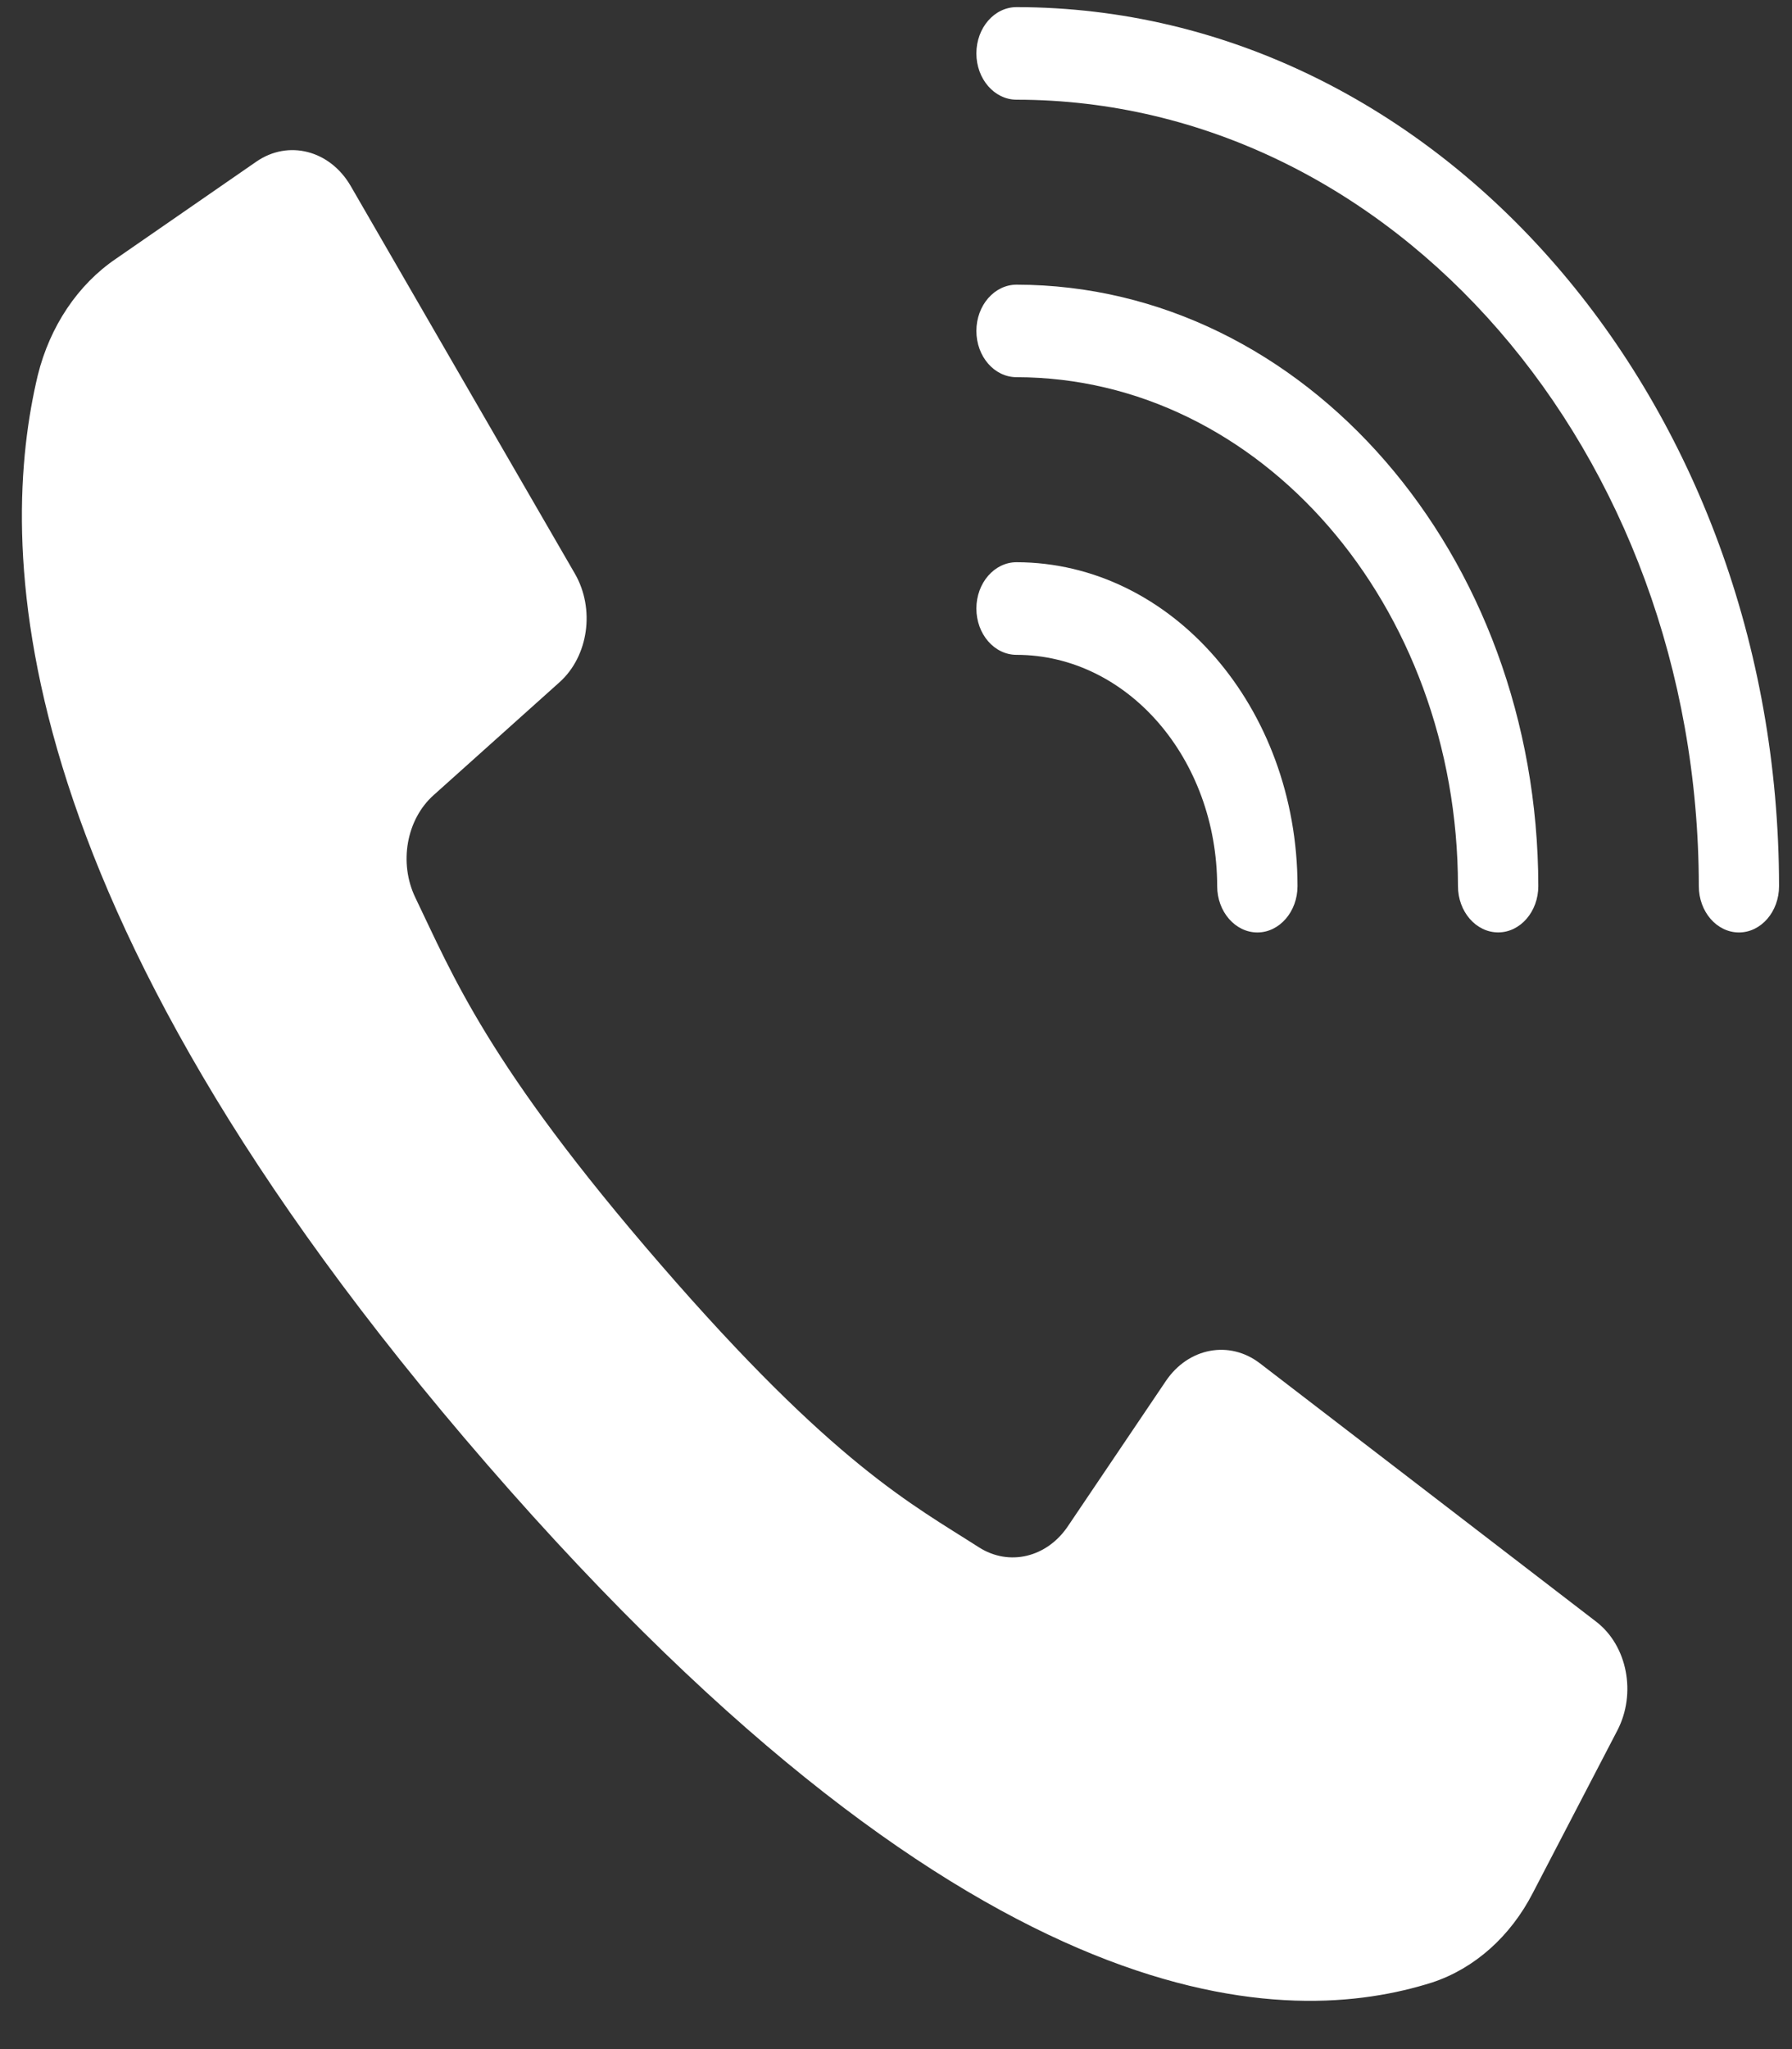
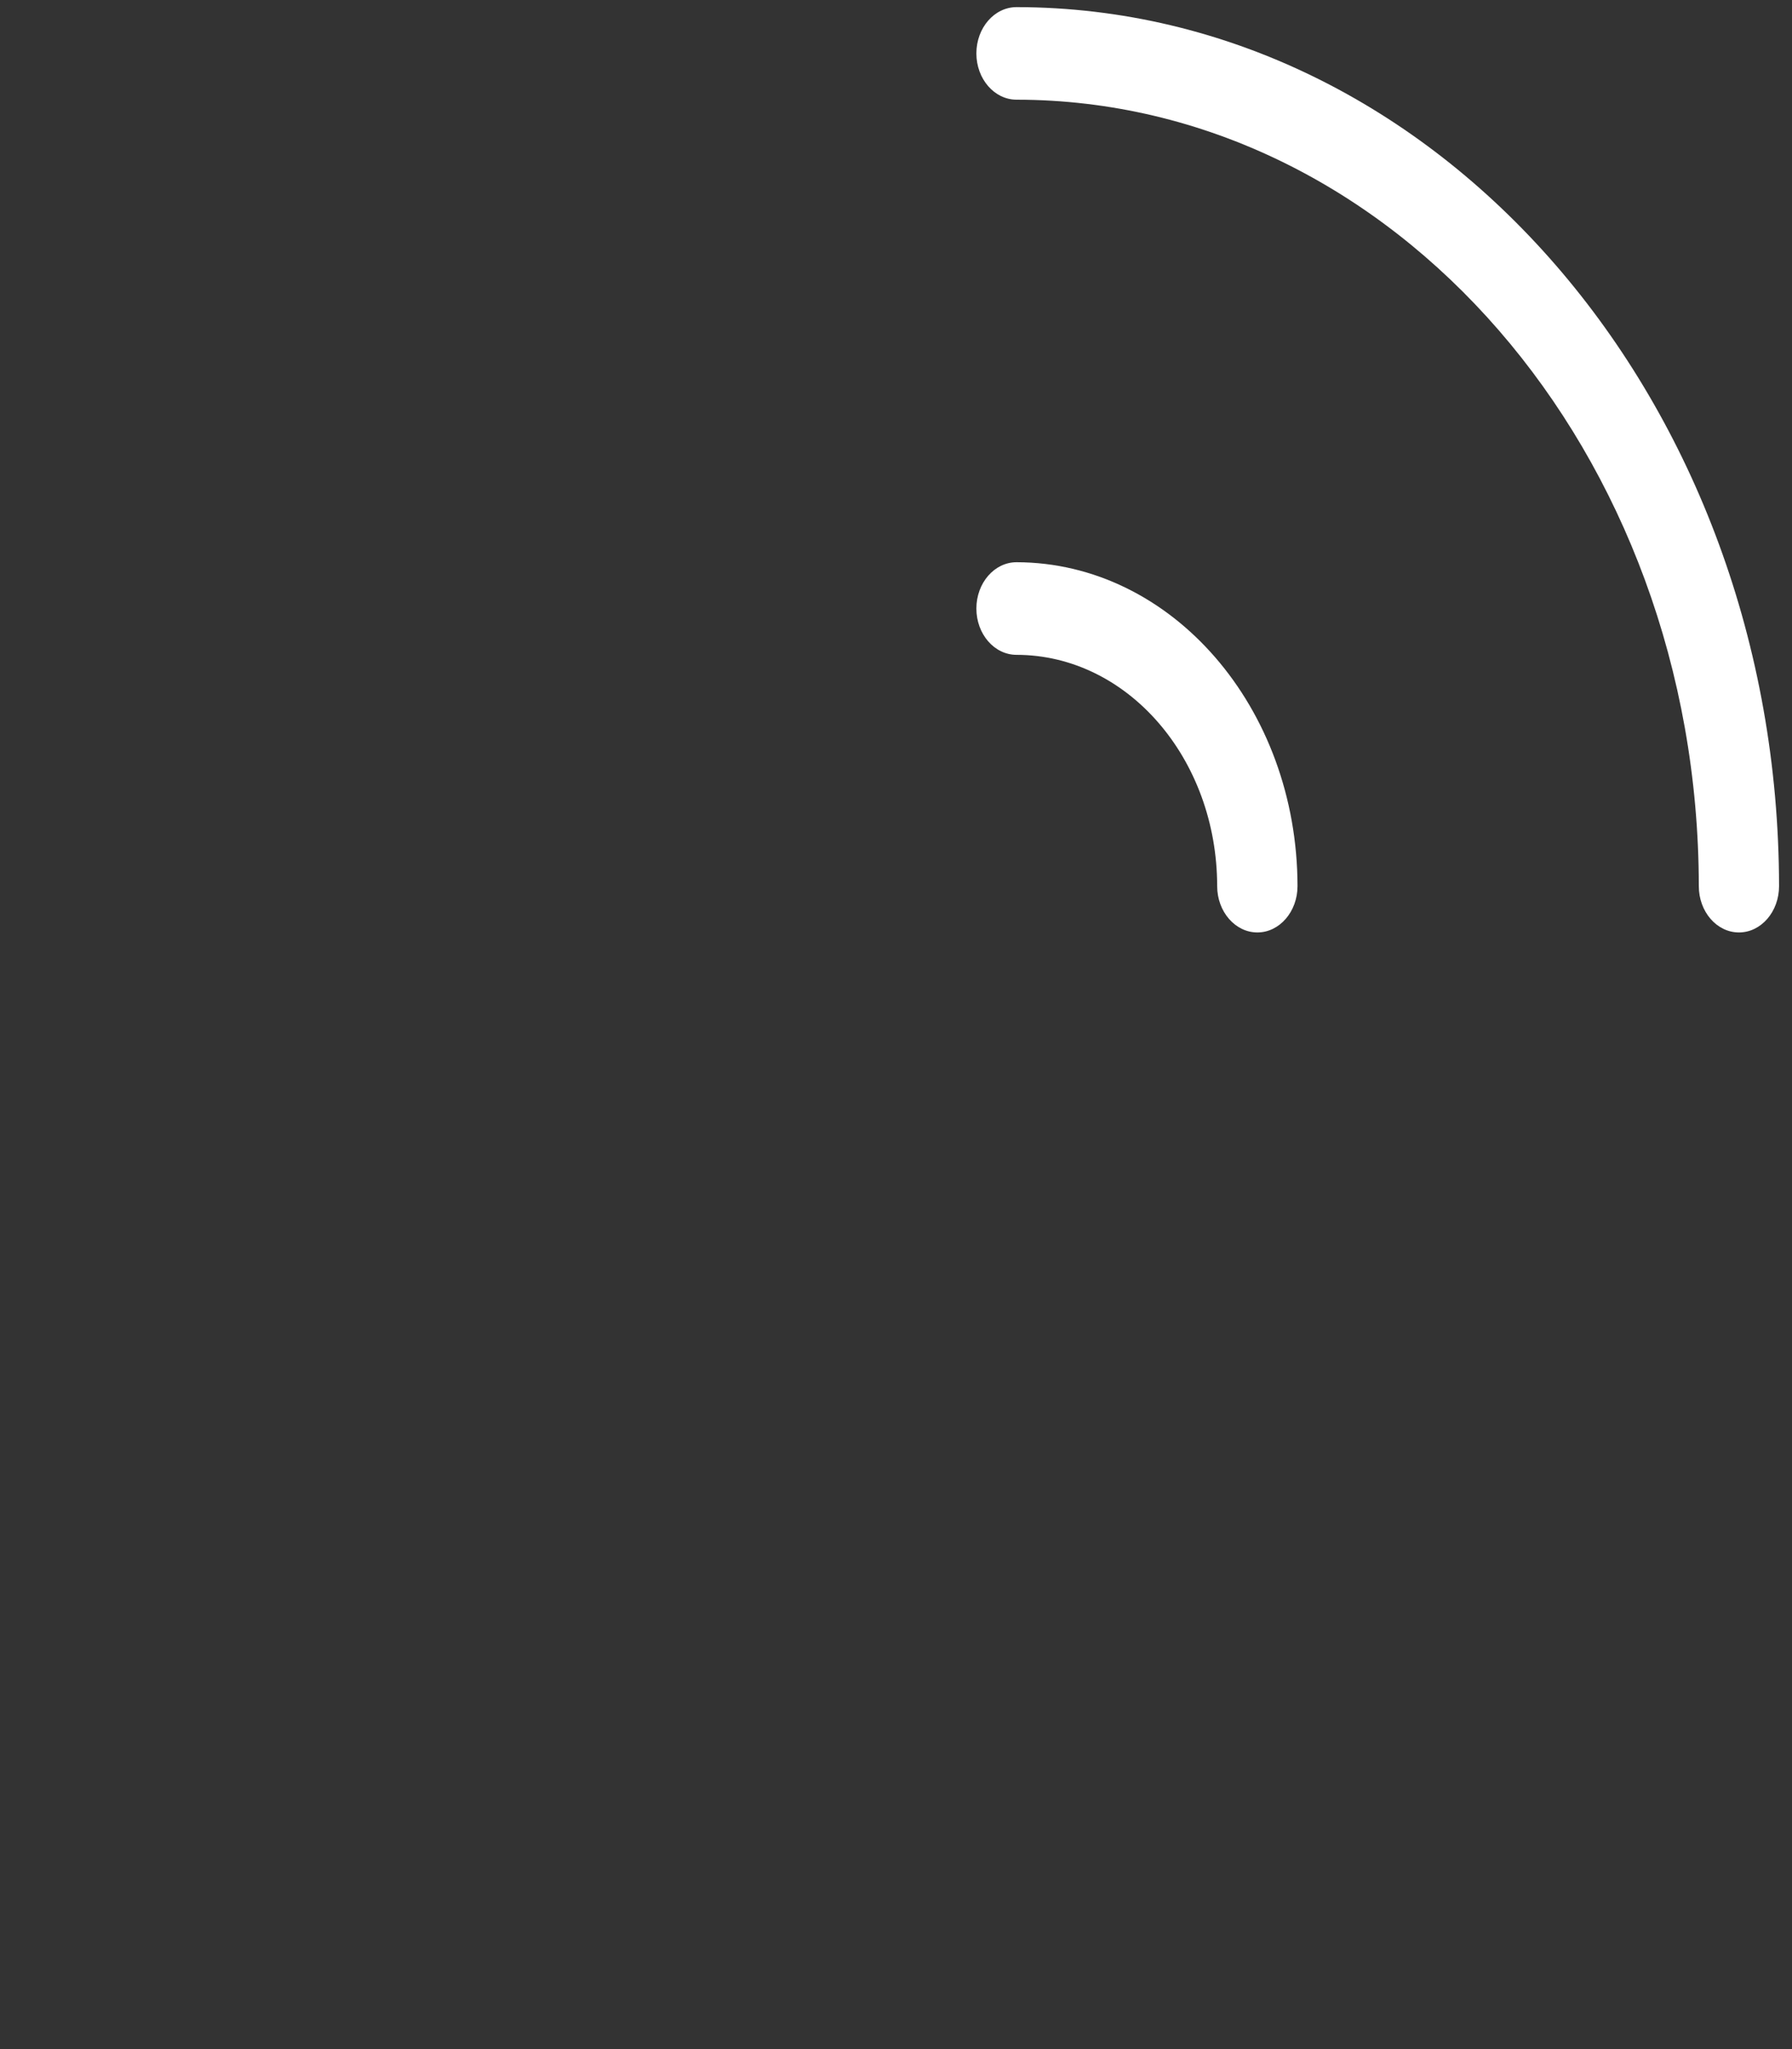
<svg xmlns="http://www.w3.org/2000/svg" width="35" height="40" viewBox="0 0 35 40" fill="none">
  <rect x="0" y="0" width="35" height="40" fill="#333333" stroke="none" />
  <path d="M19.855 1.946C27.21 1.954 33.172 8.823 33.18 17.298C33.18 17.797 33.53 18.202 33.964 18.202C34.396 18.202 34.747 17.797 34.747 17.298C34.739 7.826 28.076 0.149 19.855 0.139C19.421 0.139 19.07 0.543 19.07 1.043C19.07 1.541 19.421 1.946 19.855 1.946Z" fill="white" />
-   <path d="M19.855 7.363C24.615 7.37 28.471 11.813 28.476 17.298C28.476 17.796 28.828 18.201 29.261 18.201C29.694 18.201 30.045 17.796 30.045 17.298C30.038 10.818 25.479 5.565 19.855 5.557C19.421 5.557 19.07 5.962 19.07 6.46C19.07 6.96 19.421 7.363 19.855 7.363Z" fill="white" />
  <path d="M19.855 12.783C22.018 12.785 23.77 14.805 23.773 17.298C23.773 17.796 24.125 18.202 24.558 18.202C24.99 18.202 25.342 17.796 25.342 17.298C25.338 13.807 22.883 10.981 19.855 10.975C19.421 10.975 19.07 11.38 19.07 11.879C19.07 12.379 19.421 12.783 19.855 12.783Z" fill="white" />
-   <path d="M31.176 31.657L27.699 28.986L24.609 26.614C24.013 26.156 23.211 26.307 22.771 26.958L20.86 29.789C20.449 30.404 19.709 30.581 19.12 30.205C17.823 29.373 16.288 28.591 12.903 24.685C9.517 20.779 8.834 19.016 8.112 17.522C7.785 16.843 7.939 15.992 8.472 15.519L10.93 13.316C11.495 12.808 11.625 11.885 11.228 11.198L9.231 7.748L6.851 3.633C6.446 2.933 5.635 2.722 5.007 3.155L2.262 5.053C1.52 5.557 0.975 6.37 0.738 7.325C-0.012 10.479 -0.164 17.437 9.515 28.588C19.194 39.739 25.233 39.565 27.97 38.7C28.799 38.427 29.504 37.8 29.942 36.944L31.588 33.781C31.965 33.058 31.784 32.124 31.176 31.657Z" fill="white" />
</svg>